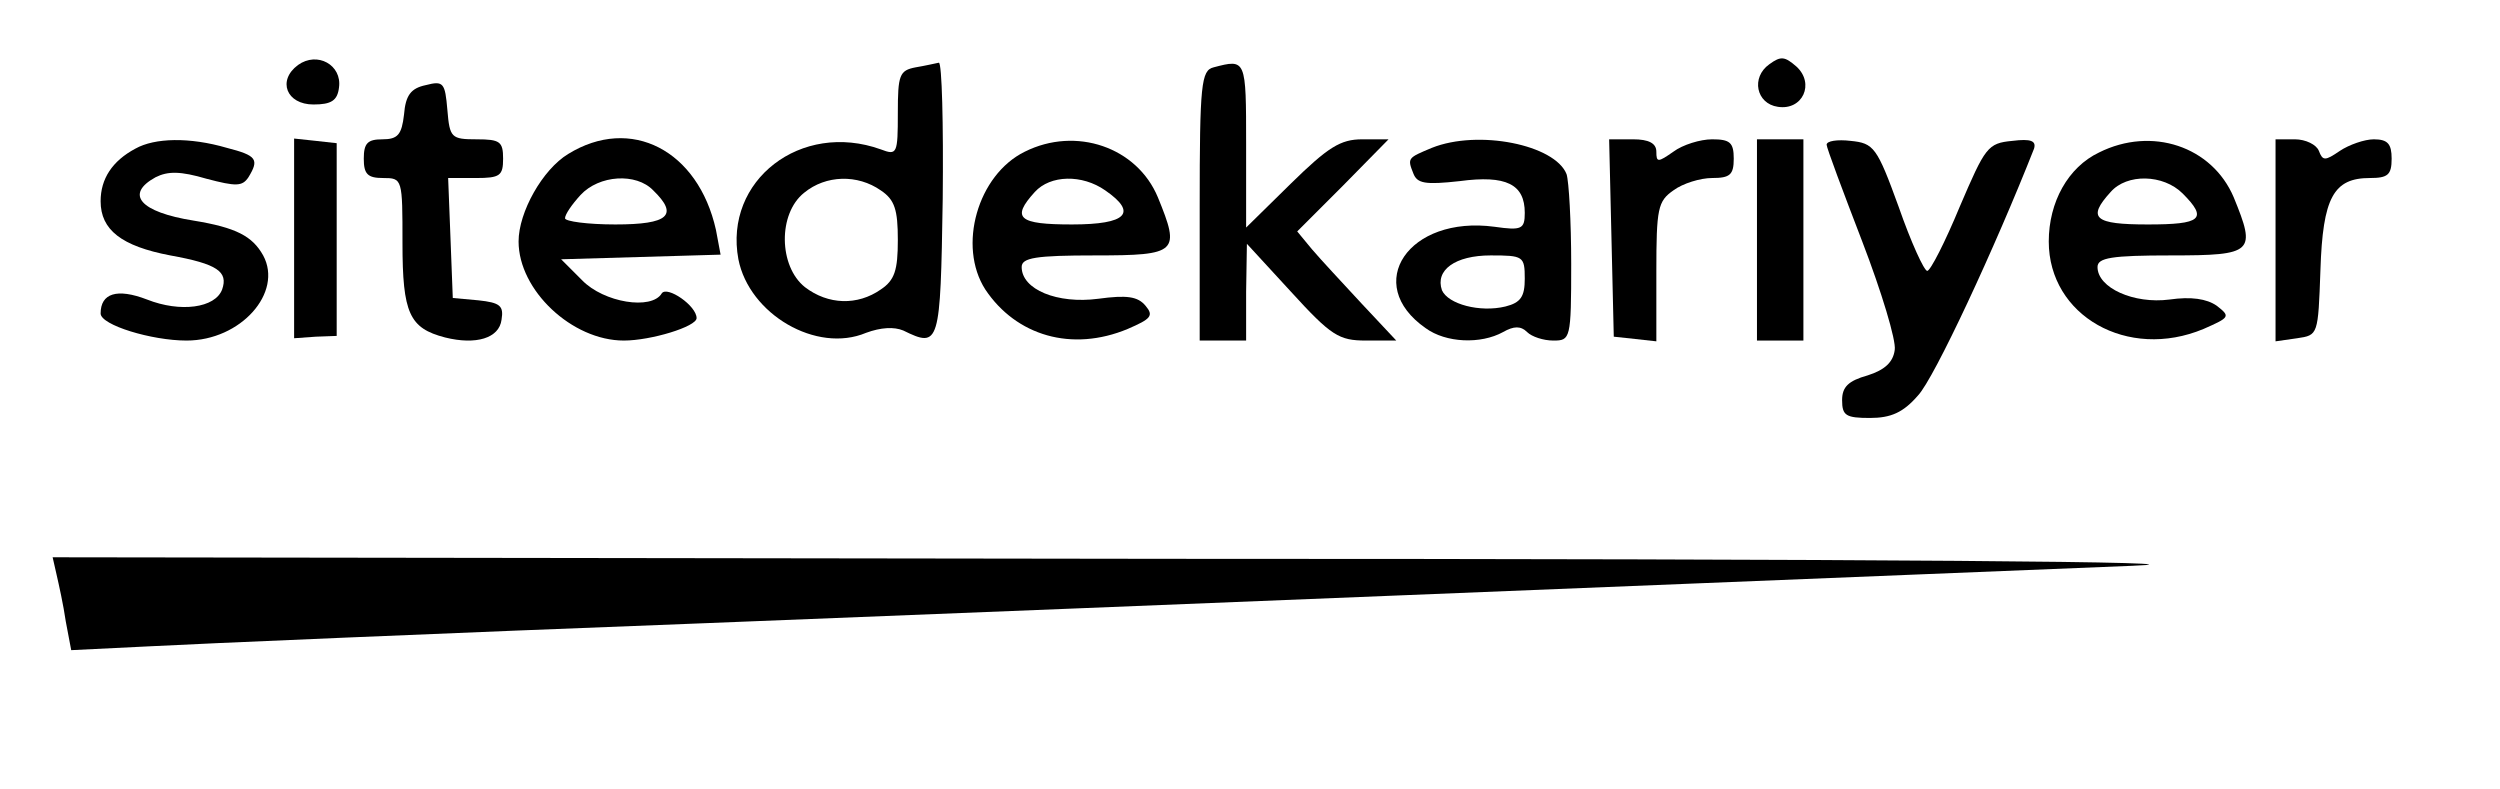
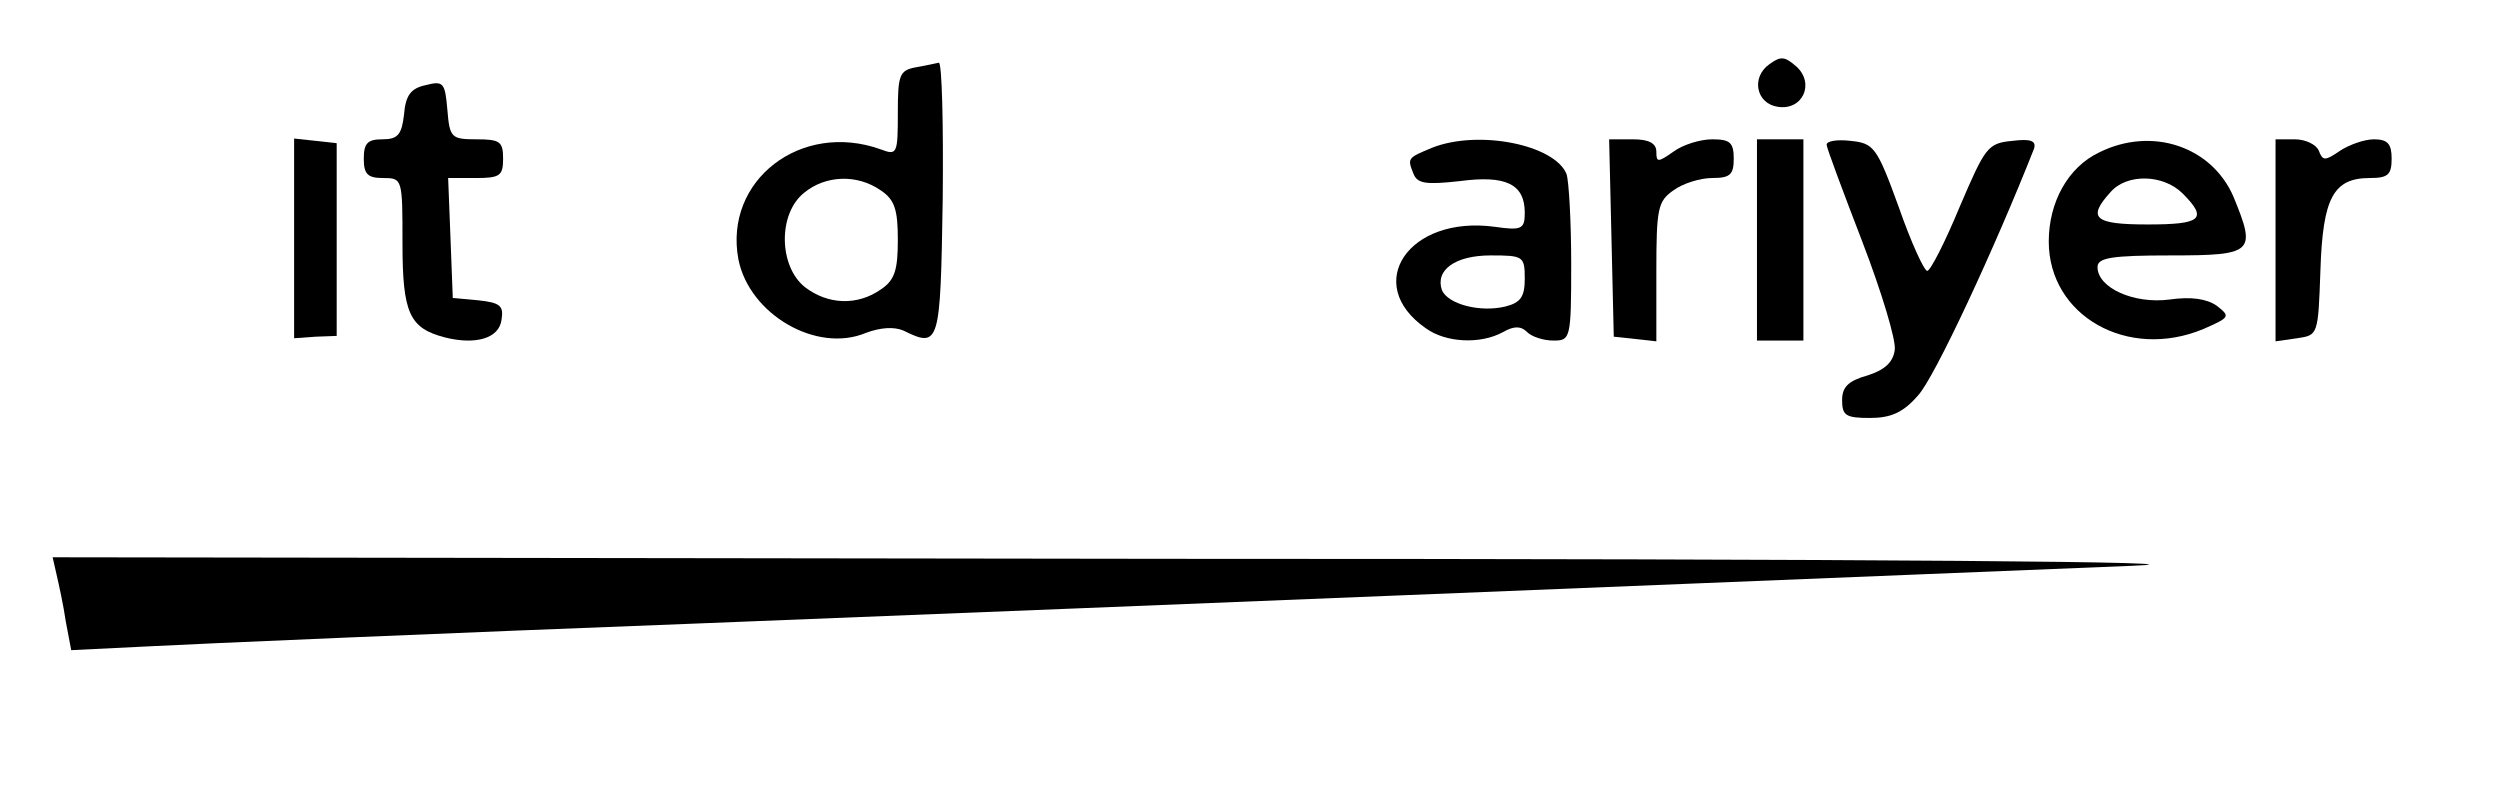
<svg xmlns="http://www.w3.org/2000/svg" version="1.0" width="323pt" height="102pt" viewBox="0 0 323 102" preserveAspectRatio="xMidYMid meet">
  <g transform="translate(0,102) scale(0.1,-0.1)" fill="#000000" stroke="none">
-     <path d="M385 936 c-27 -20 -15 -51 20 -51 23 0 31 5 33 22 4 29 -28 47 -53 29z" />
    <path d="M2286 937 c-24 -17 -17 -51 11 -55 32 -5 48 30 24 52 -15 13 -20 14 -35 3z" />
    <path d="M1183 933 c-21 -4 -23 -10 -23 -59 0 -53 -1 -55 -22 -47 -103 37 -203 -40 -184 -142 14 -71 101 -122 165 -95 19 7 36 8 48 3 47 -23 48 -19 51 170 1 97 -1 176 -5 176 -5 -1 -18 -4 -30 -6z m-45 -159 c18 -12 22 -25 22 -64 0 -39 -4 -52 -22 -64 -30 -21 -68 -20 -98 3 -34 27 -35 95 -1 122 28 23 69 24 99 3z" />
-     <path d="M1568 933 c-16 -4 -18 -21 -18 -179 l0 -174 30 0 30 0 0 63 1 62 57 -62 c52 -57 62 -63 97 -63 l39 0 -45 48 c-24 26 -53 57 -64 70 l-19 23 59 59 59 60 -34 0 c-28 0 -44 -10 -92 -57 l-58 -57 0 107 c0 111 0 111 -42 100z" />
    <path d="M550 910 c-19 -4 -26 -13 -28 -38 -3 -26 -8 -32 -28 -32 -19 0 -24 -5 -24 -25 0 -20 5 -25 25 -25 25 0 25 -1 25 -84 0 -91 9 -110 55 -122 40 -10 70 -1 73 23 3 18 -2 22 -30 25 l-33 3 -3 78 -3 77 36 0 c31 0 35 3 35 25 0 22 -4 25 -34 25 -33 0 -35 2 -38 38 -3 35 -5 38 -28 32z" />
-     <path d="M175 828 c-30 -16 -45 -39 -45 -68 0 -37 27 -58 90 -70 61 -11 75 -21 67 -44 -9 -24 -54 -30 -97 -13 -39 15 -60 8 -60 -18 0 -15 66 -35 111 -35 70 0 125 62 99 110 -14 25 -35 36 -90 45 -69 11 -89 34 -49 56 16 8 32 8 66 -2 38 -10 46 -10 54 2 14 23 11 28 -28 38 -48 14 -93 13 -118 -1z" />
    <path d="M380 712 l0 -129 28 2 27 1 0 125 0 124 -27 3 -28 3 0 -129z" />
-     <path d="M734 821 c-33 -20 -64 -75 -64 -113 0 -63 69 -128 136 -128 35 0 94 18 94 29 0 16 -38 42 -45 32 -13 -22 -75 -12 -103 17 l-27 27 103 3 103 3 -6 32 c-23 103 -110 148 -191 98z m110 -47 c33 -32 20 -44 -49 -44 -36 0 -65 4 -65 8 0 5 9 18 20 30 24 26 72 29 94 6z" />
-     <path d="M1324 824 c-61 -30 -87 -122 -51 -178 40 -60 112 -81 184 -51 30 13 34 17 23 30 -10 12 -24 14 -61 9 -53 -7 -99 12 -99 41 0 12 18 15 95 15 107 0 110 4 81 75 -27 65 -106 92 -172 59z m104 -50 c42 -29 28 -44 -43 -44 -69 0 -79 8 -48 42 20 22 61 23 91 2z" />
    <path d="M1850 829 c-31 -13 -32 -13 -24 -33 5 -13 15 -15 60 -10 60 8 84 -4 84 -41 0 -21 -4 -23 -39 -18 -111 15 -171 -74 -89 -131 26 -19 71 -21 100 -5 14 8 23 8 31 0 6 -6 21 -11 34 -11 22 0 23 2 23 99 0 55 -3 107 -6 116 -15 38 -114 58 -174 34z m120 -169 c0 -23 -5 -31 -25 -36 -33 -8 -74 3 -82 21 -9 26 17 45 63 45 42 0 44 -1 44 -30z" />
    <path d="M2082 713 l3 -128 28 -3 27 -3 0 90 c0 82 2 91 22 105 12 9 35 16 50 16 23 0 28 4 28 25 0 21 -5 25 -28 25 -15 0 -38 -7 -50 -16 -20 -14 -22 -14 -22 0 0 11 -10 16 -30 16 l-31 0 3 -127z" />
    <path d="M2270 710 l0 -130 30 0 30 0 0 130 0 130 -30 0 -30 0 0 -130z" />
    <path d="M2360 833 c0 -4 21 -60 46 -125 25 -65 44 -128 42 -140 -2 -16 -13 -26 -35 -33 -25 -7 -33 -15 -33 -32 0 -20 5 -23 36 -23 27 0 43 7 62 29 21 22 100 192 150 319 3 10 -4 13 -28 10 -32 -3 -35 -8 -68 -85 -19 -46 -38 -83 -42 -83 -4 0 -21 37 -37 83 -28 77 -32 82 -62 85 -17 2 -31 0 -31 -5z" />
    <path d="M2712 823 c-40 -19 -65 -64 -65 -115 0 -96 102 -154 200 -113 34 15 35 16 17 30 -13 9 -33 12 -61 8 -46 -6 -93 15 -93 42 0 12 18 15 95 15 107 0 110 4 81 75 -28 66 -106 92 -174 58z m108 -53 c33 -33 24 -40 -45 -40 -69 0 -79 8 -48 42 21 24 68 23 93 -2z" />
    <path d="M2940 710 l0 -131 28 4 c27 4 27 4 30 88 3 94 17 119 64 119 23 0 28 4 28 25 0 19 -5 25 -23 25 -12 0 -32 -7 -44 -15 -19 -13 -22 -13 -27 0 -3 8 -17 15 -31 15 l-25 0 0 -130z" />
    <path d="M73 278 c3 -13 9 -40 12 -61 l7 -37 102 5 c55 3 380 17 721 30 584 23 1392 56 1840 74 128 5 -317 9 -1244 9 l-1443 2 5 -22z" />
  </g>
</svg>